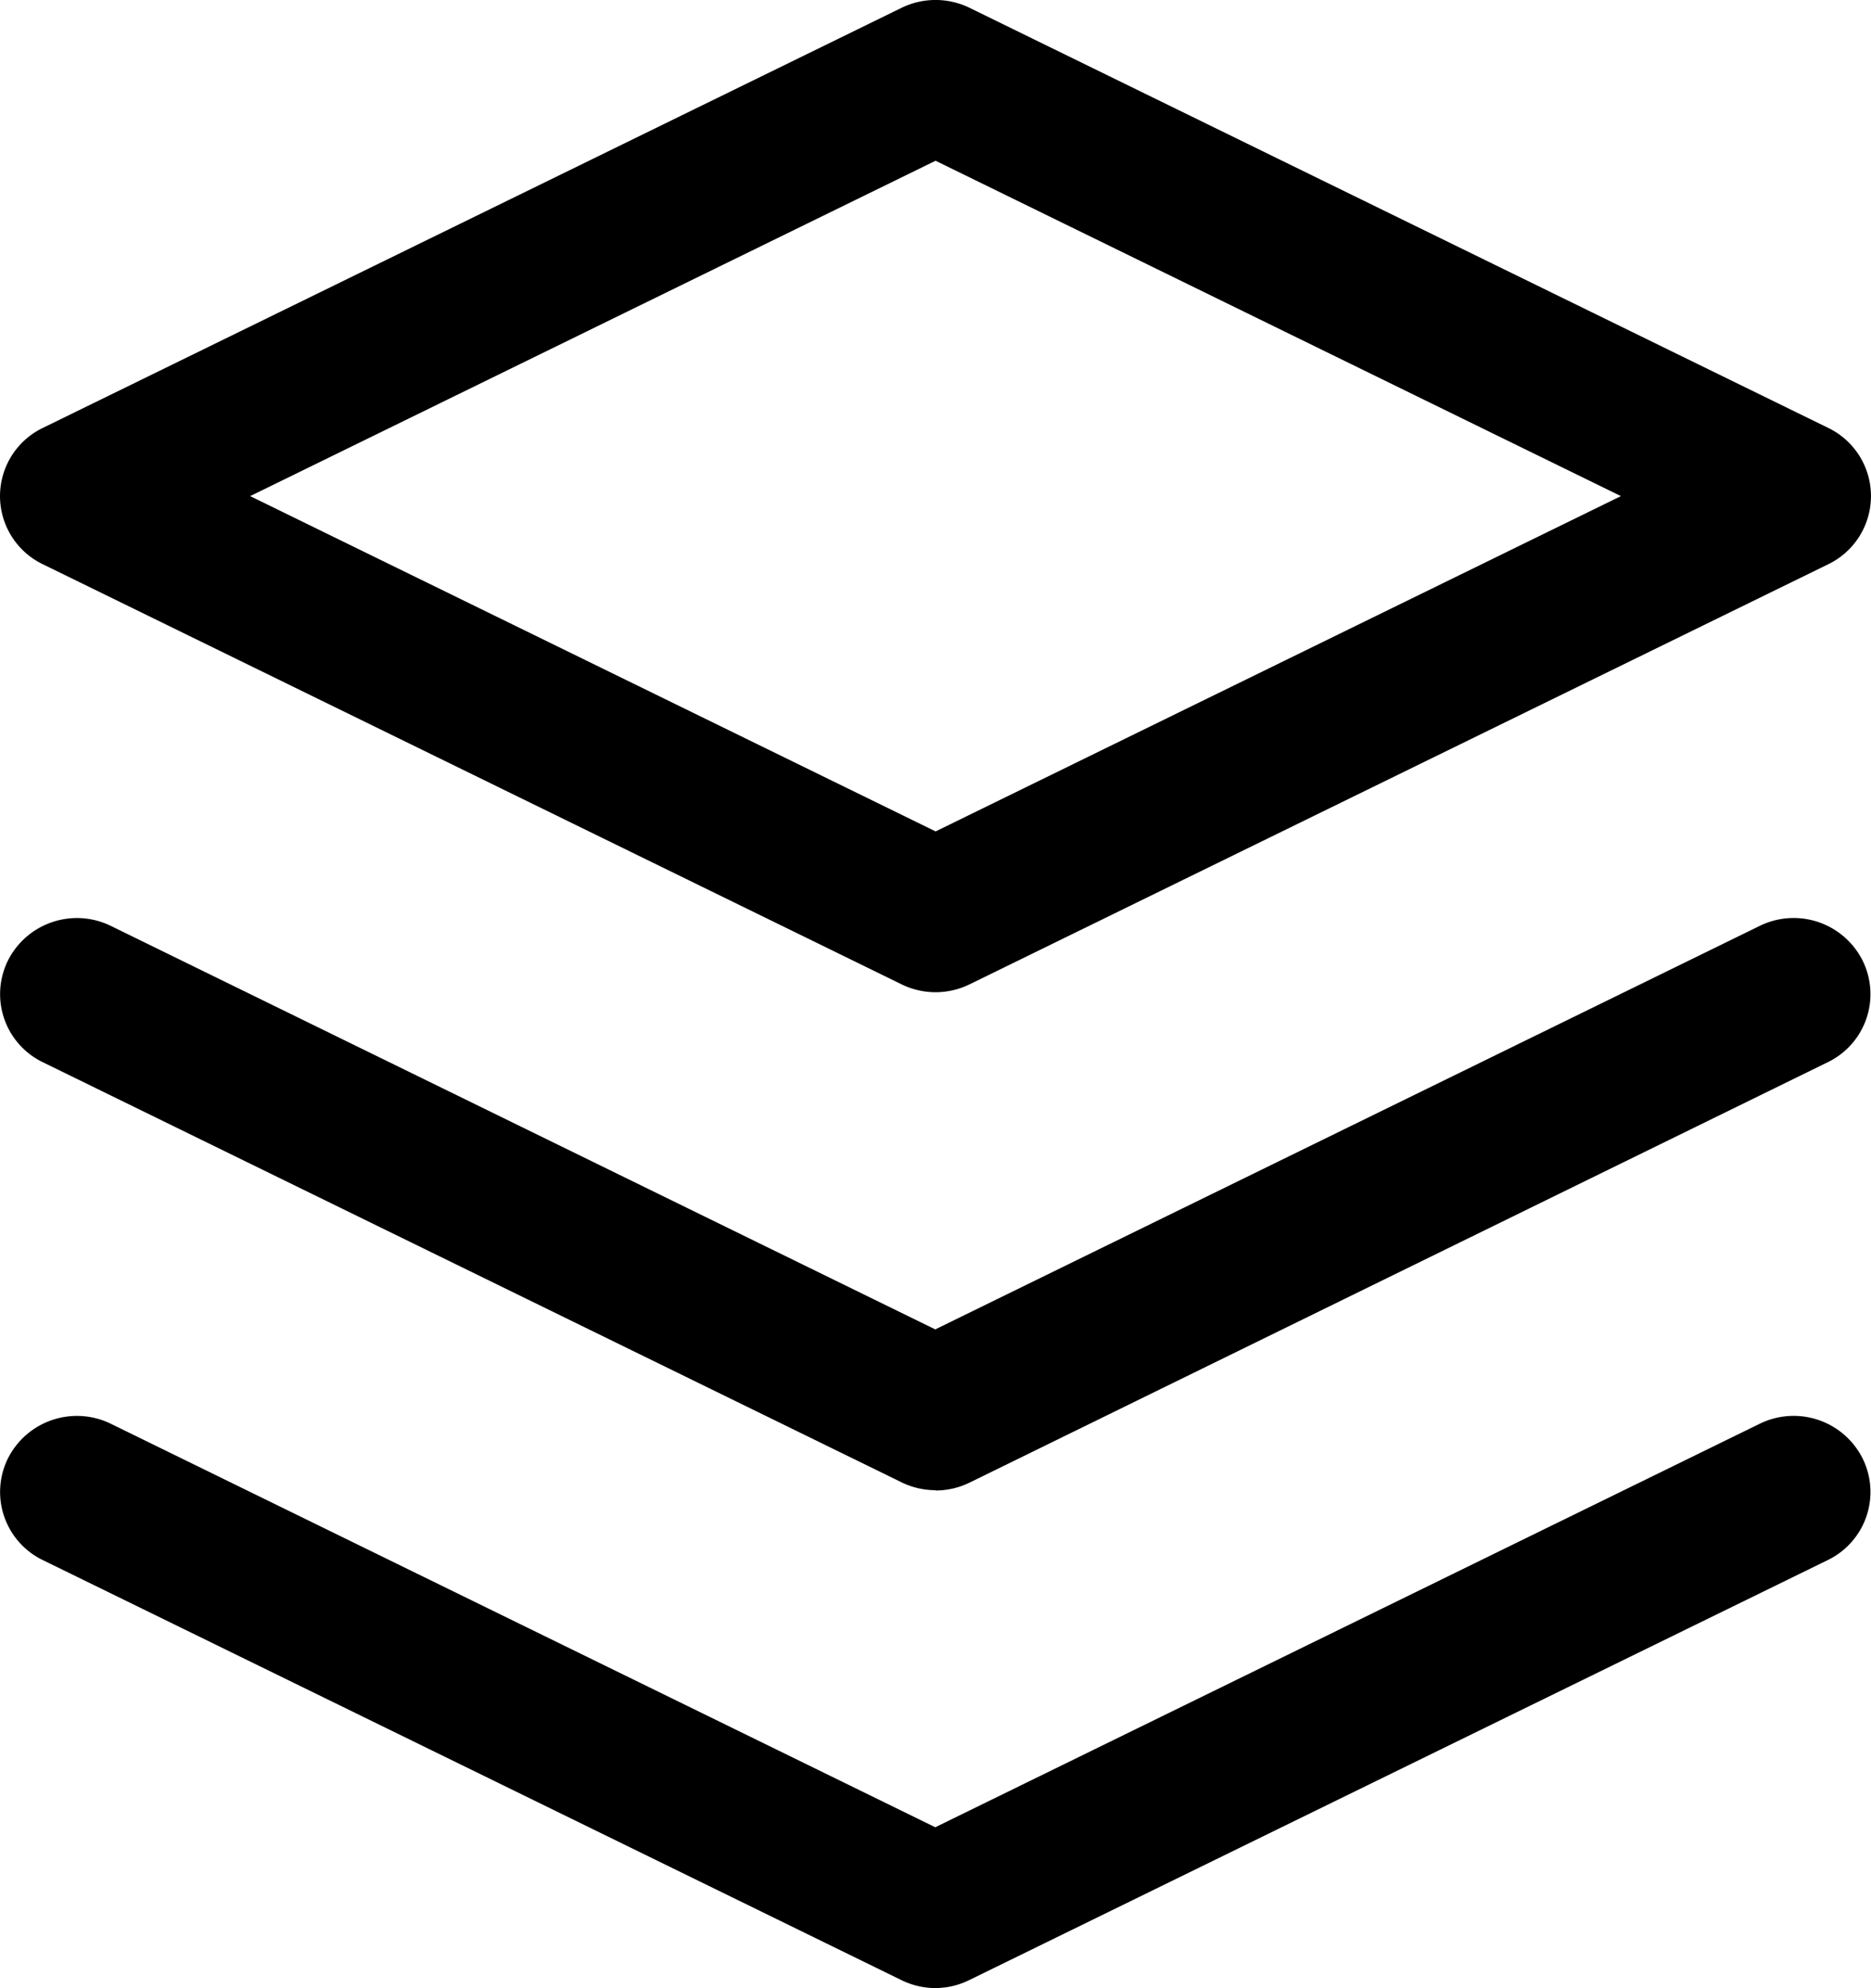
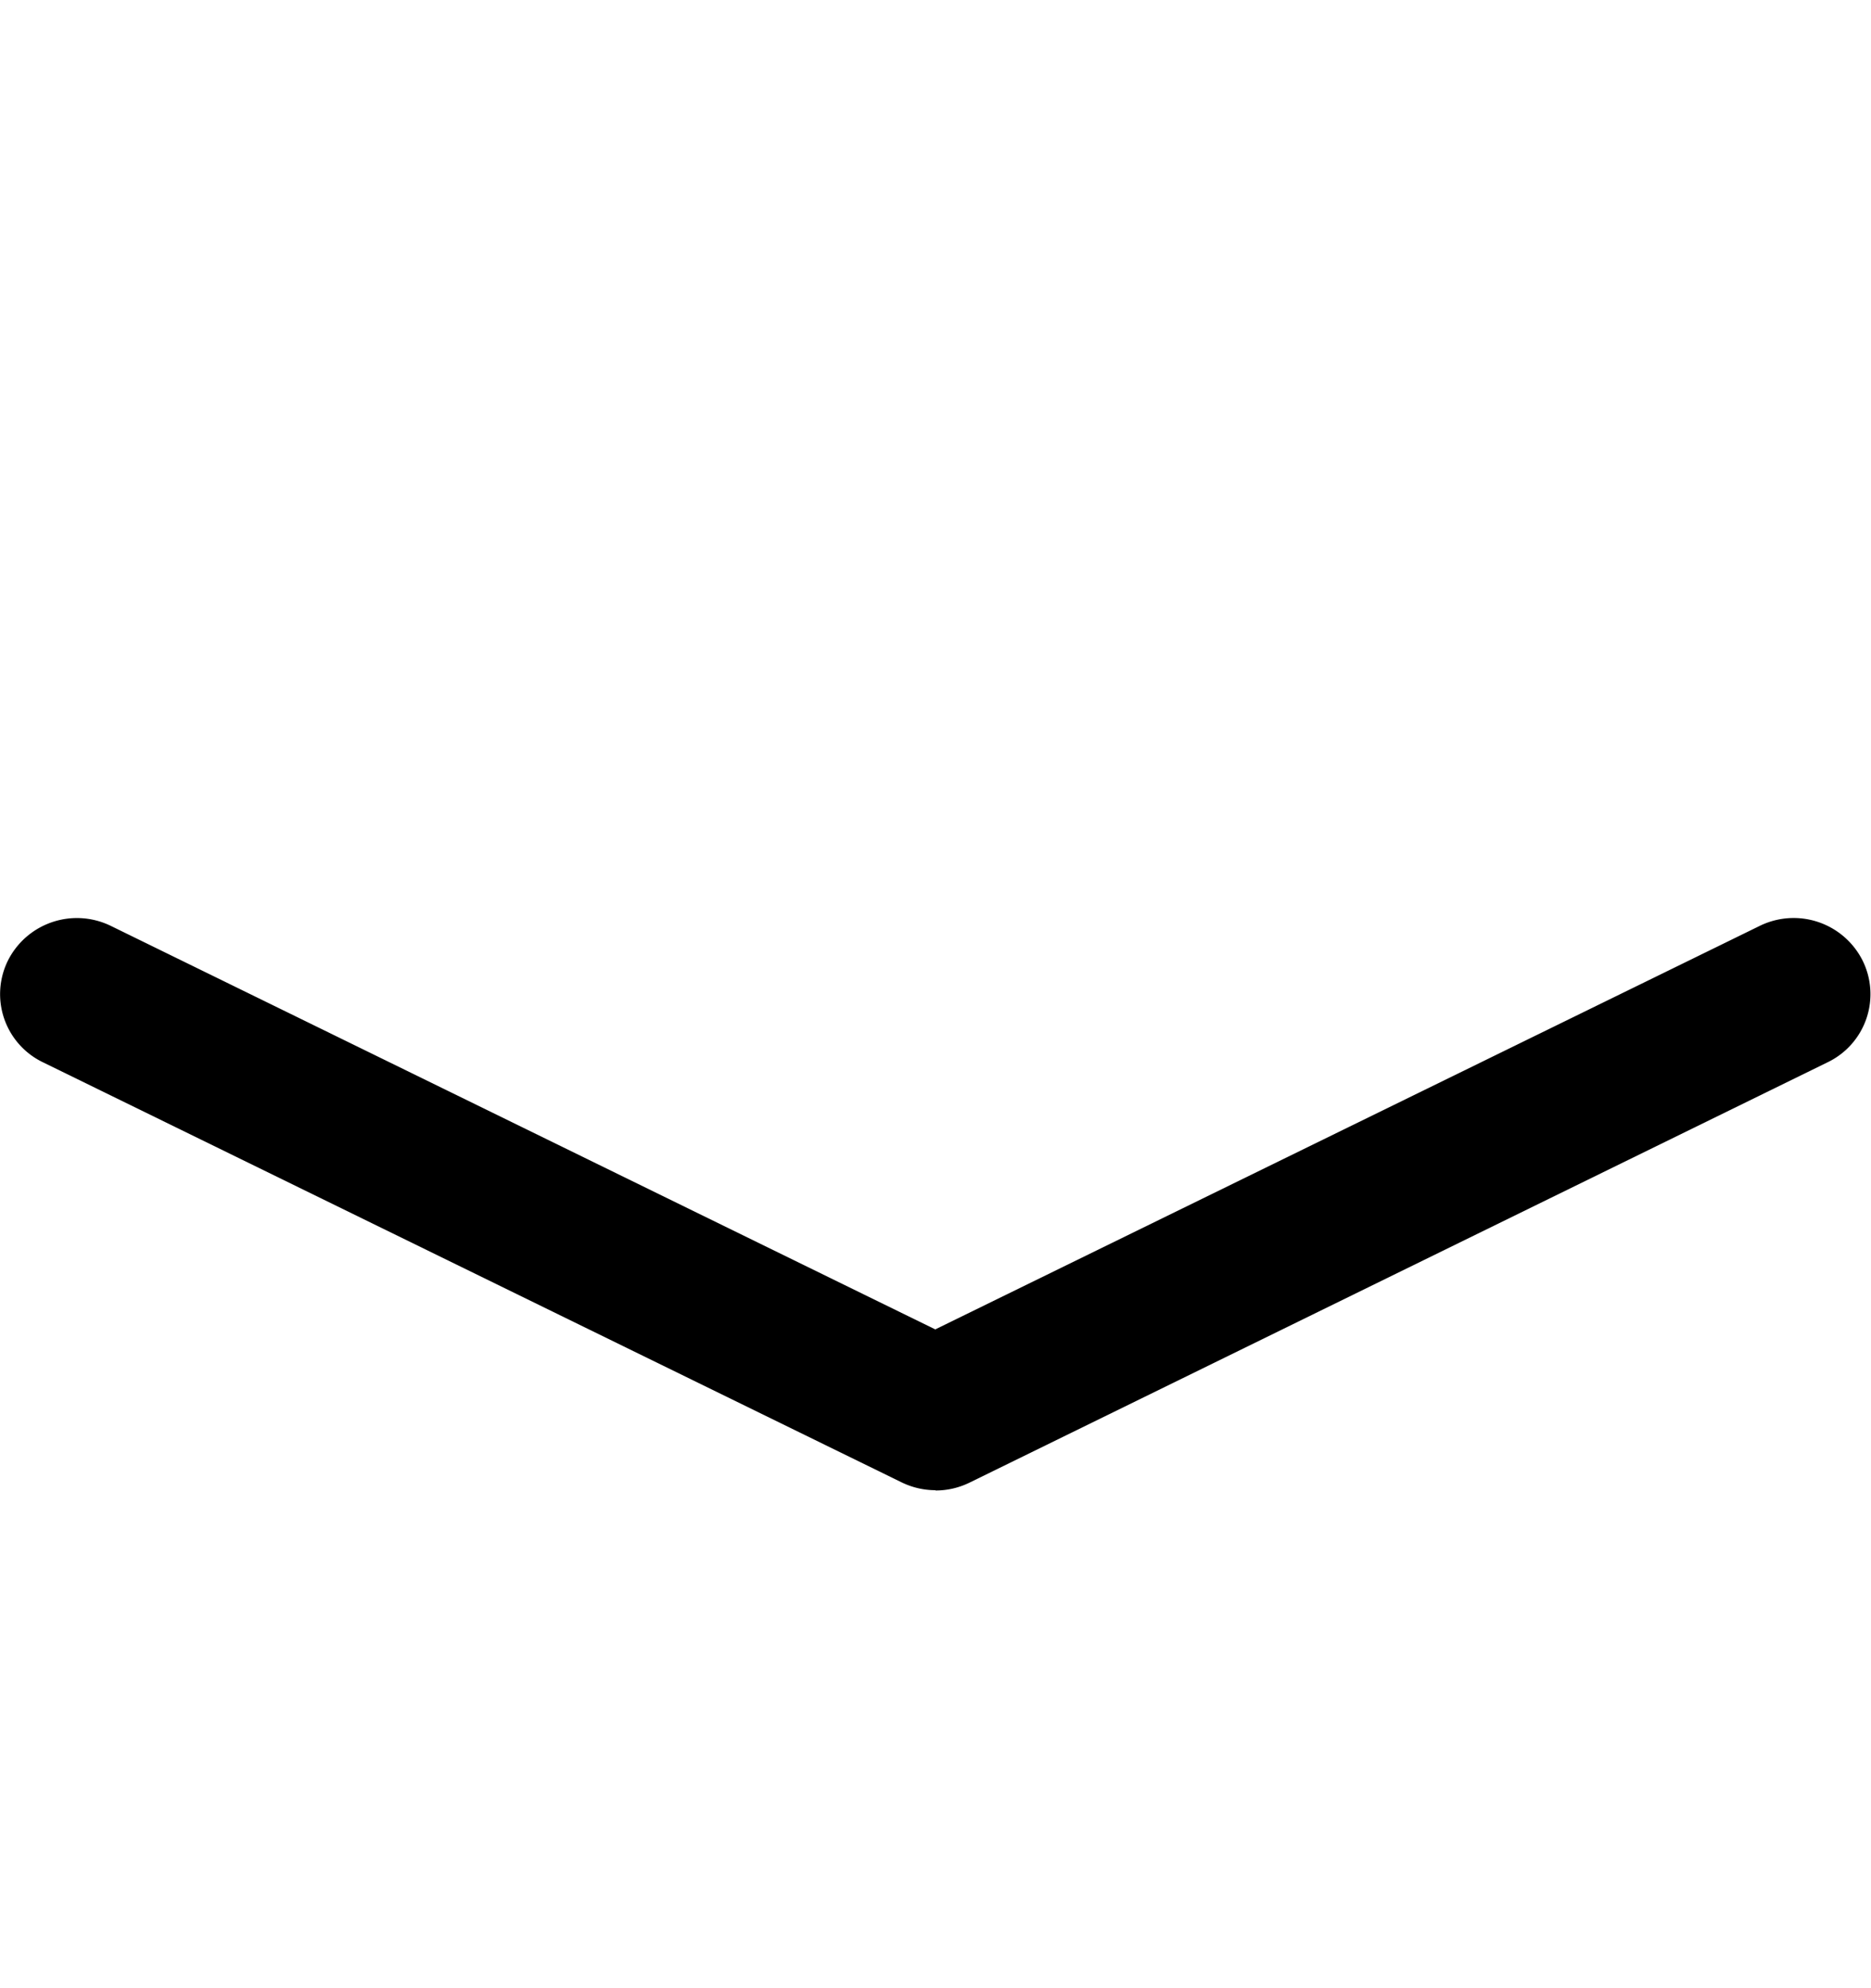
<svg xmlns="http://www.w3.org/2000/svg" width="32" height="33.999" viewBox="0 0 32 33.999">
  <g transform="translate(10447.157 18187.424)">
    <path d="M269.844,47.63a1.324,1.324,0,0,1-.582-.135l-14.687-7.184a1.294,1.294,0,0,1-.595-1.741,1.321,1.321,0,0,1,1.759-.59l14.1,6.9,14.1-6.9a1.319,1.319,0,0,1,1.759.59,1.293,1.293,0,0,1-.595,1.741L270.426,47.5a1.324,1.324,0,0,1-.582.135" transform="translate(-10701 -18209.57)" />
-     <path d="M269.844,66.219a1.324,1.324,0,0,1-.582-.135L254.575,58.9a1.294,1.294,0,0,1-.595-1.741,1.321,1.321,0,0,1,1.759-.59l14.1,6.9,14.1-6.9a1.319,1.319,0,0,1,1.759.59,1.293,1.293,0,0,1-.595,1.741l-14.686,7.184a1.324,1.324,0,0,1-.582.135" transform="translate(-10701 -18219.645)" />
-     <path d="M269.845,20.544a1.327,1.327,0,0,1-.582-.135l-14.687-7.184a1.294,1.294,0,0,1,0-2.331L269.263,3.71a1.329,1.329,0,0,1,1.164,0l14.686,7.184a1.295,1.295,0,0,1,0,2.331l-14.686,7.184a1.326,1.326,0,0,1-.582.135M258.123,12.06l11.723,5.734,11.721-5.734L269.845,6.325Z" transform="translate(-10701.001 -18191)" />
  </g>
</svg>